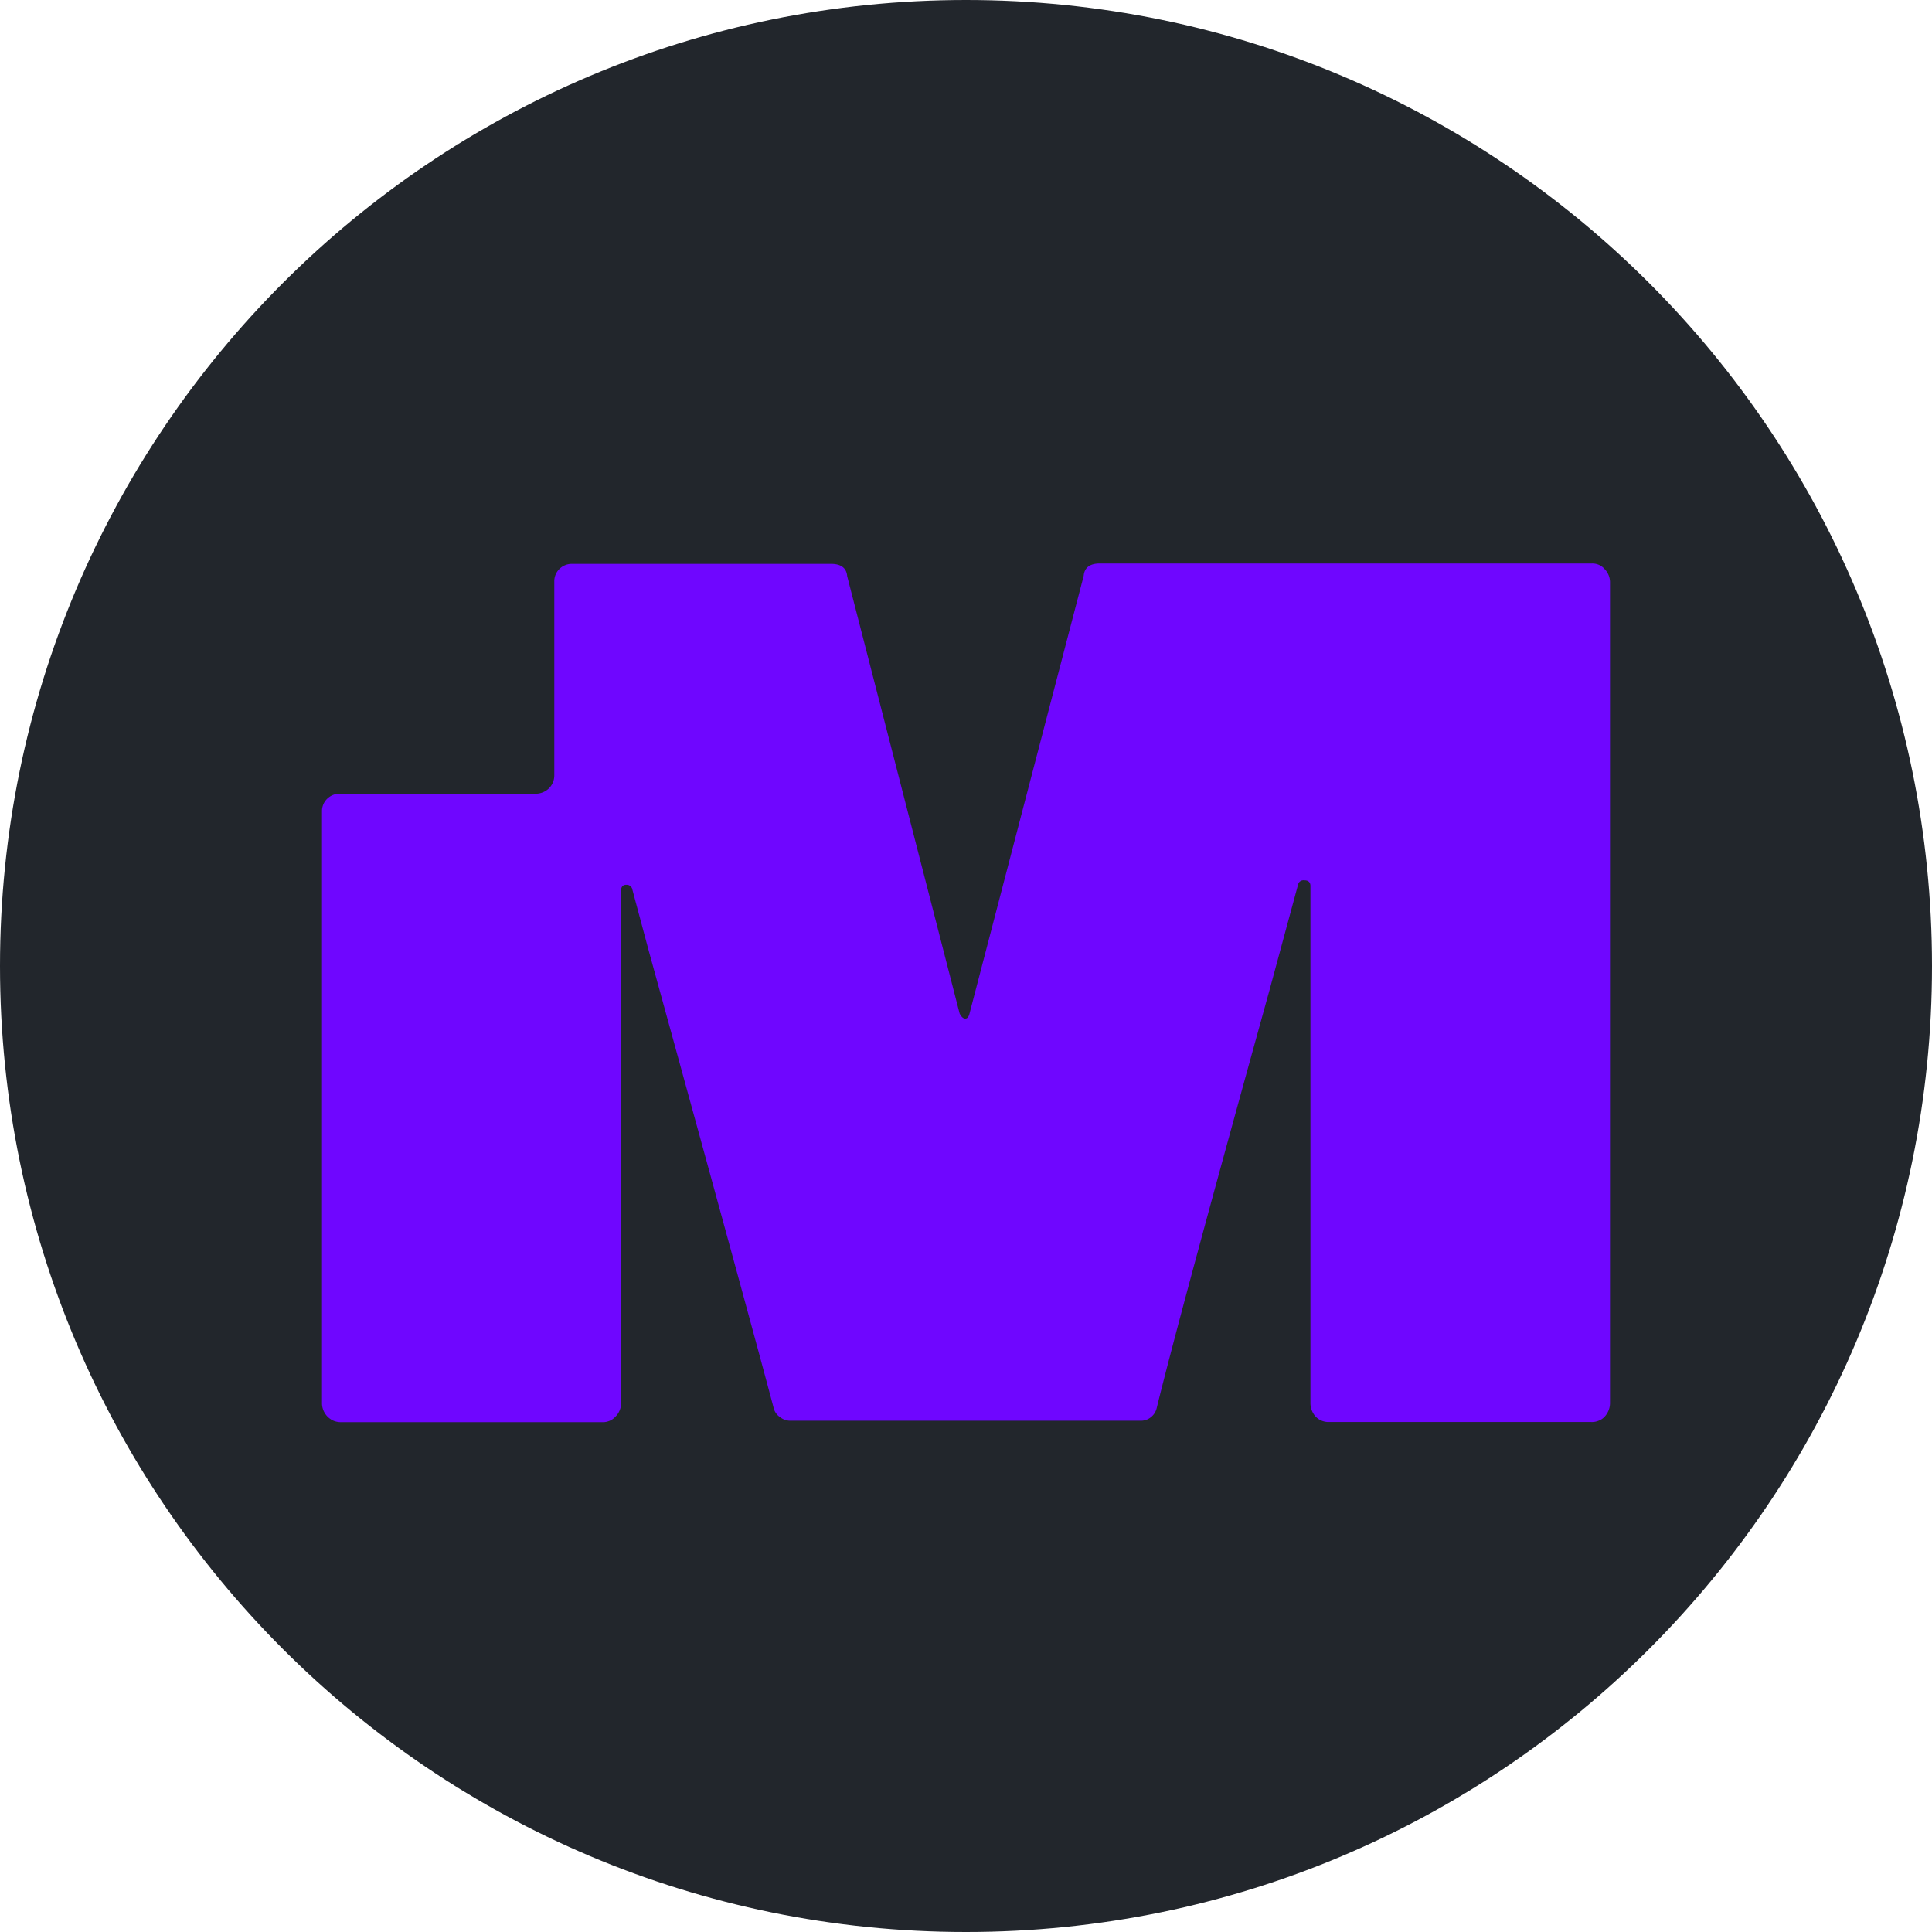
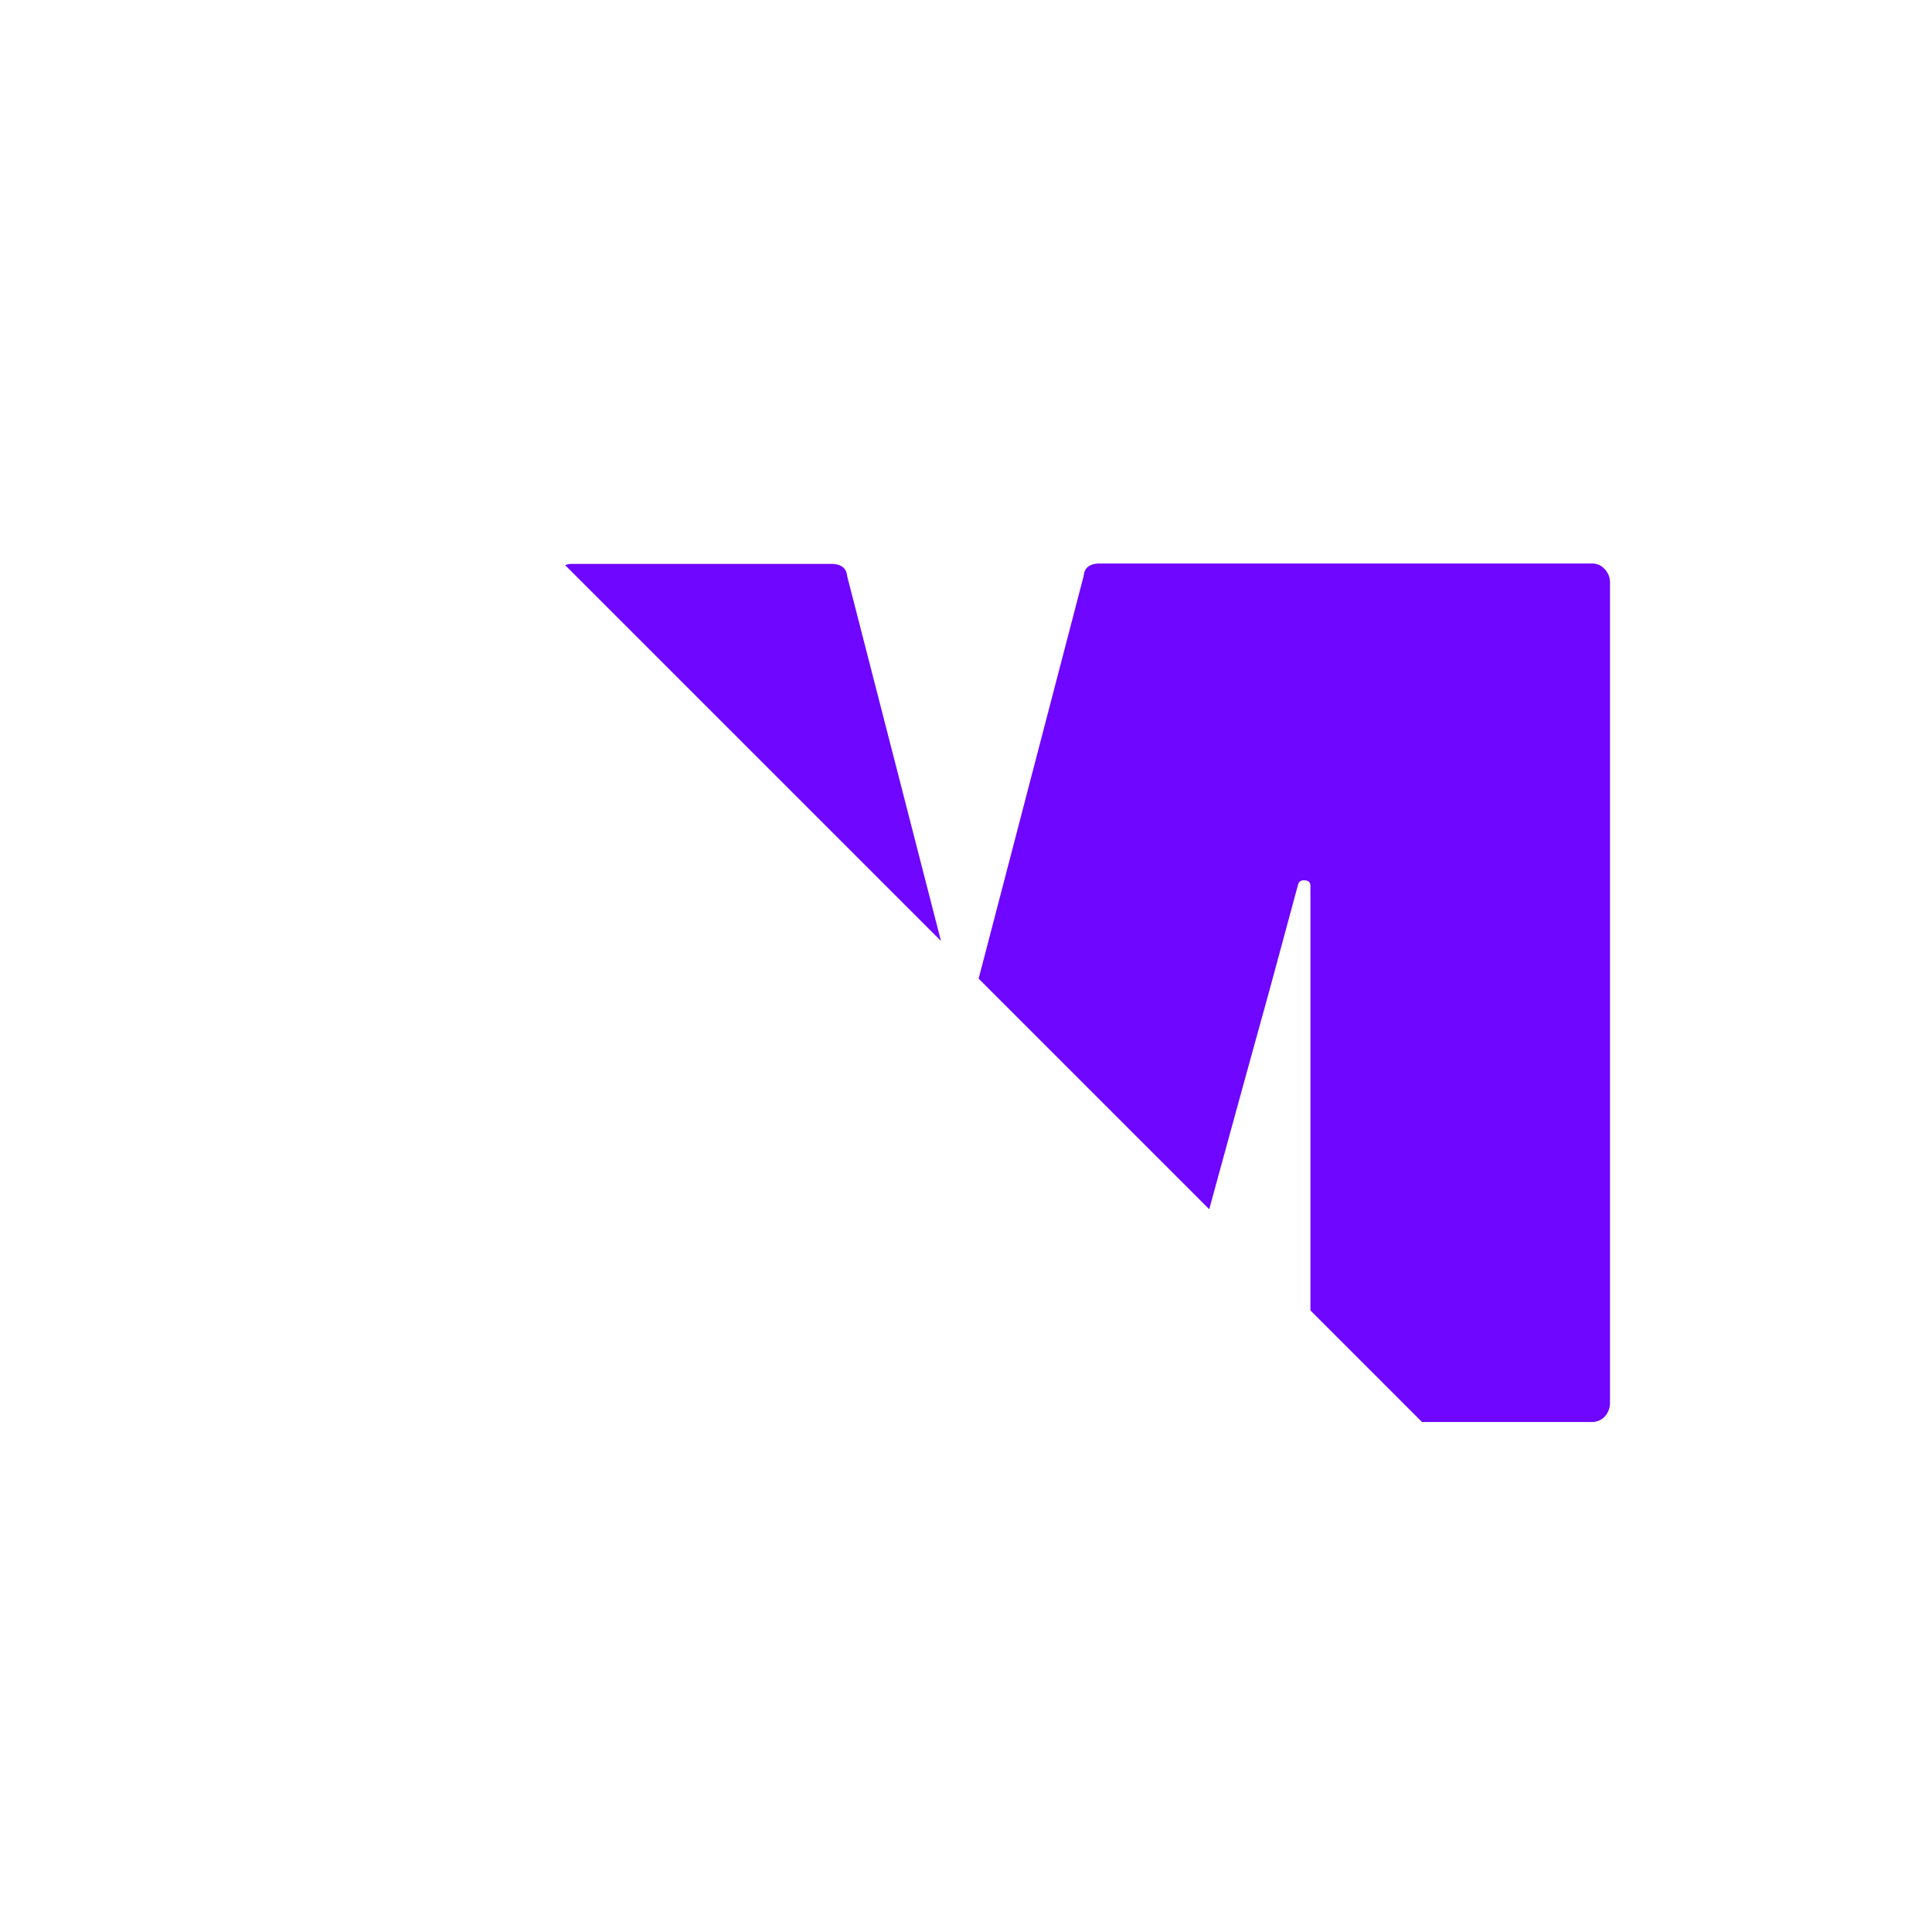
<svg xmlns="http://www.w3.org/2000/svg" width="72" height="72" fill="none" viewBox="0 0 72 72">
  <g clip-path="url(#a)">
-     <path fill="#22262C" d="M36 72c19.882 0 36-16.118 36-36S55.882 0 36 0 0 16.118 0 36s16.118 36 36 36Z" />
    <path fill="#6F06FF" d="M59.796 21.204a.603.603 0 0 0-.463-.204H40.986c-.37 0-.574.153-.6.459l-4.254 16.31c-.032.13-.083.19-.16.19-.078 0-.147-.066-.21-.19l-4.19-16.296c-.024-.306-.23-.459-.601-.459h-9.662a.657.657 0 0 0-.46.188.638.638 0 0 0-.192.452v7.244a.675.675 0 0 1-.43.63.7.7 0 0 1-.265.052h-7.31a.657.657 0 0 0-.46.188.638.638 0 0 0-.192.454V52.27a.716.716 0 0 0 .428.676.71.71 0 0 0 .264.054h9.806a.63.63 0 0 0 .44-.207.68.68 0 0 0 .157-.24.643.643 0 0 0 .05-.283V33.2c0-.153.068-.226.192-.226a.218.218 0 0 1 .155.048c.042.036.07.086.077.141l.6 2.24c2.557 9.29 4.113 14.985 4.668 17.087.035.13.117.244.23.32a.615.615 0 0 0 .37.136h13.074a.58.58 0 0 0 .385-.136.596.596 0 0 0 .207-.32c.553-2.264 1.956-7.46 4.207-15.588l1.063-3.928a.18.18 0 0 1 .032-.077.171.171 0 0 1 .06-.06.183.183 0 0 1 .078-.028.205.205 0 0 1 .083 0c.138 0 .21.08.21.207v19.248a.76.76 0 0 0 .19.524.664.664 0 0 0 .51.206h9.751a.65.65 0 0 0 .288-.048.593.593 0 0 0 .232-.158.752.752 0 0 0 .193-.524v-30.57a.705.705 0 0 0-.204-.49Z" />
  </g>
  <defs>
    <clipPath id="a">
-       <path fill="#fff" d="M0 0h72v72H0z" />
+       <path fill="#fff" d="M0 0h72v72z" />
    </clipPath>
  </defs>
</svg>